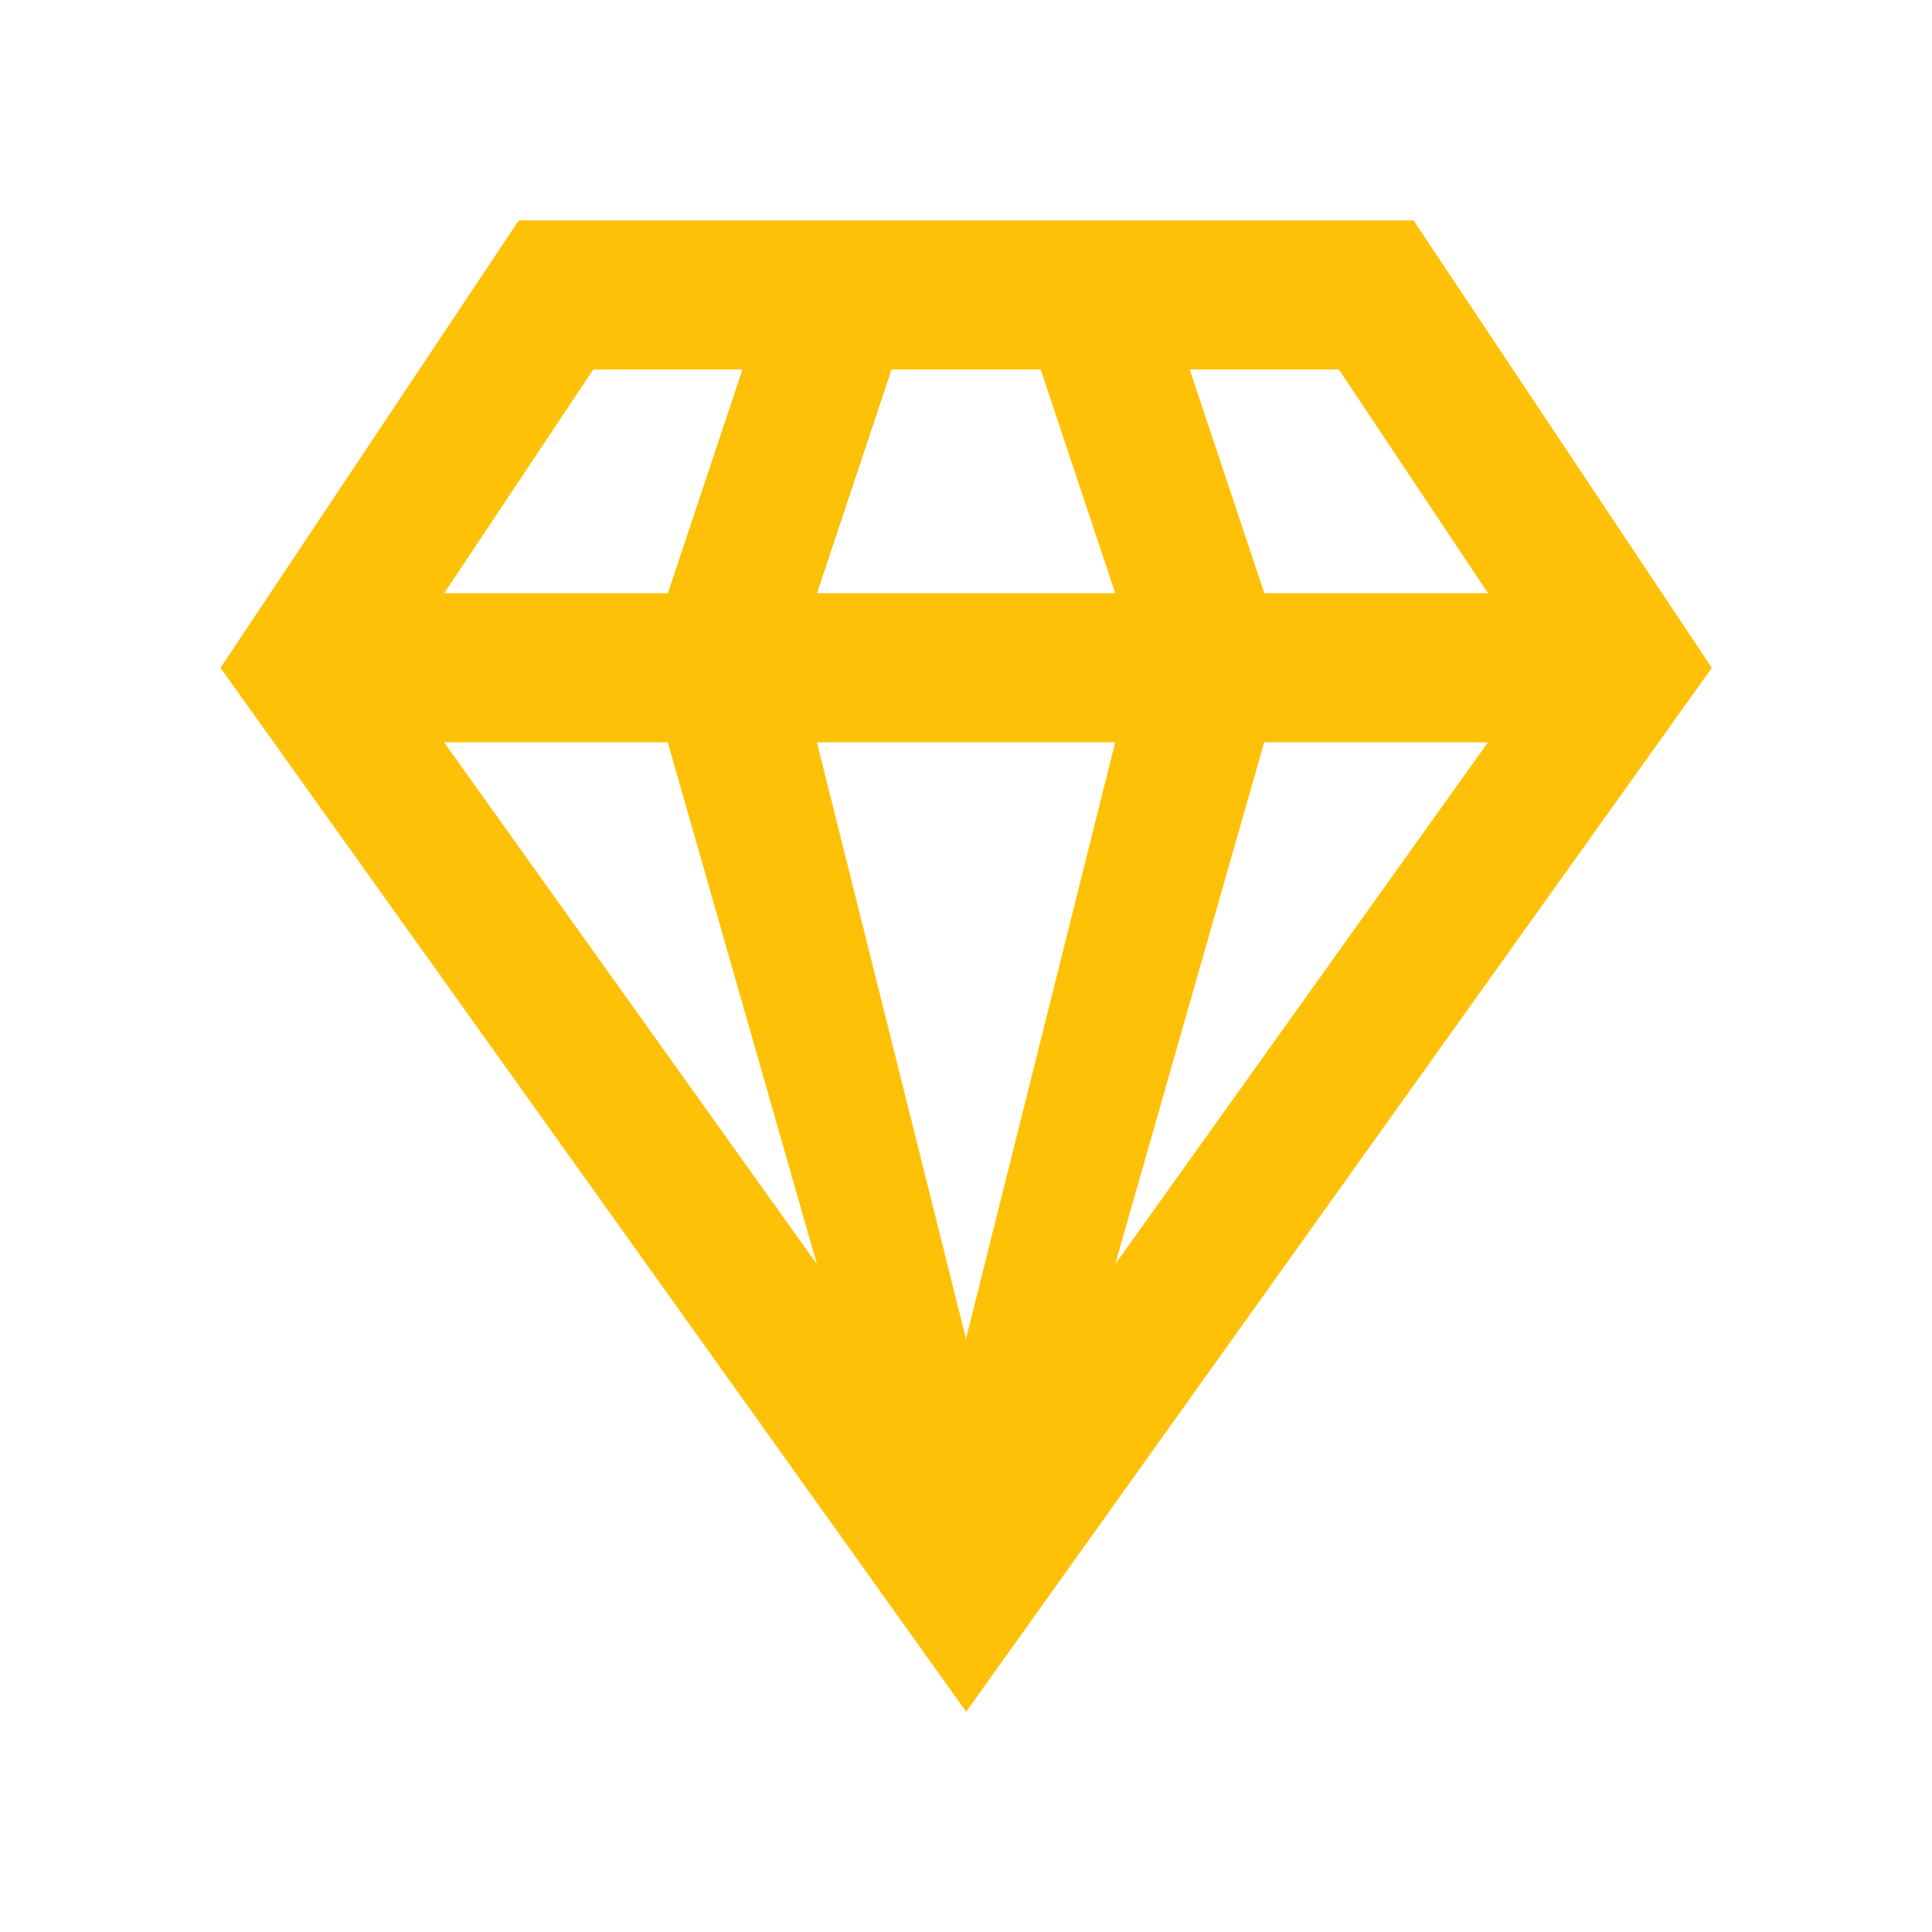
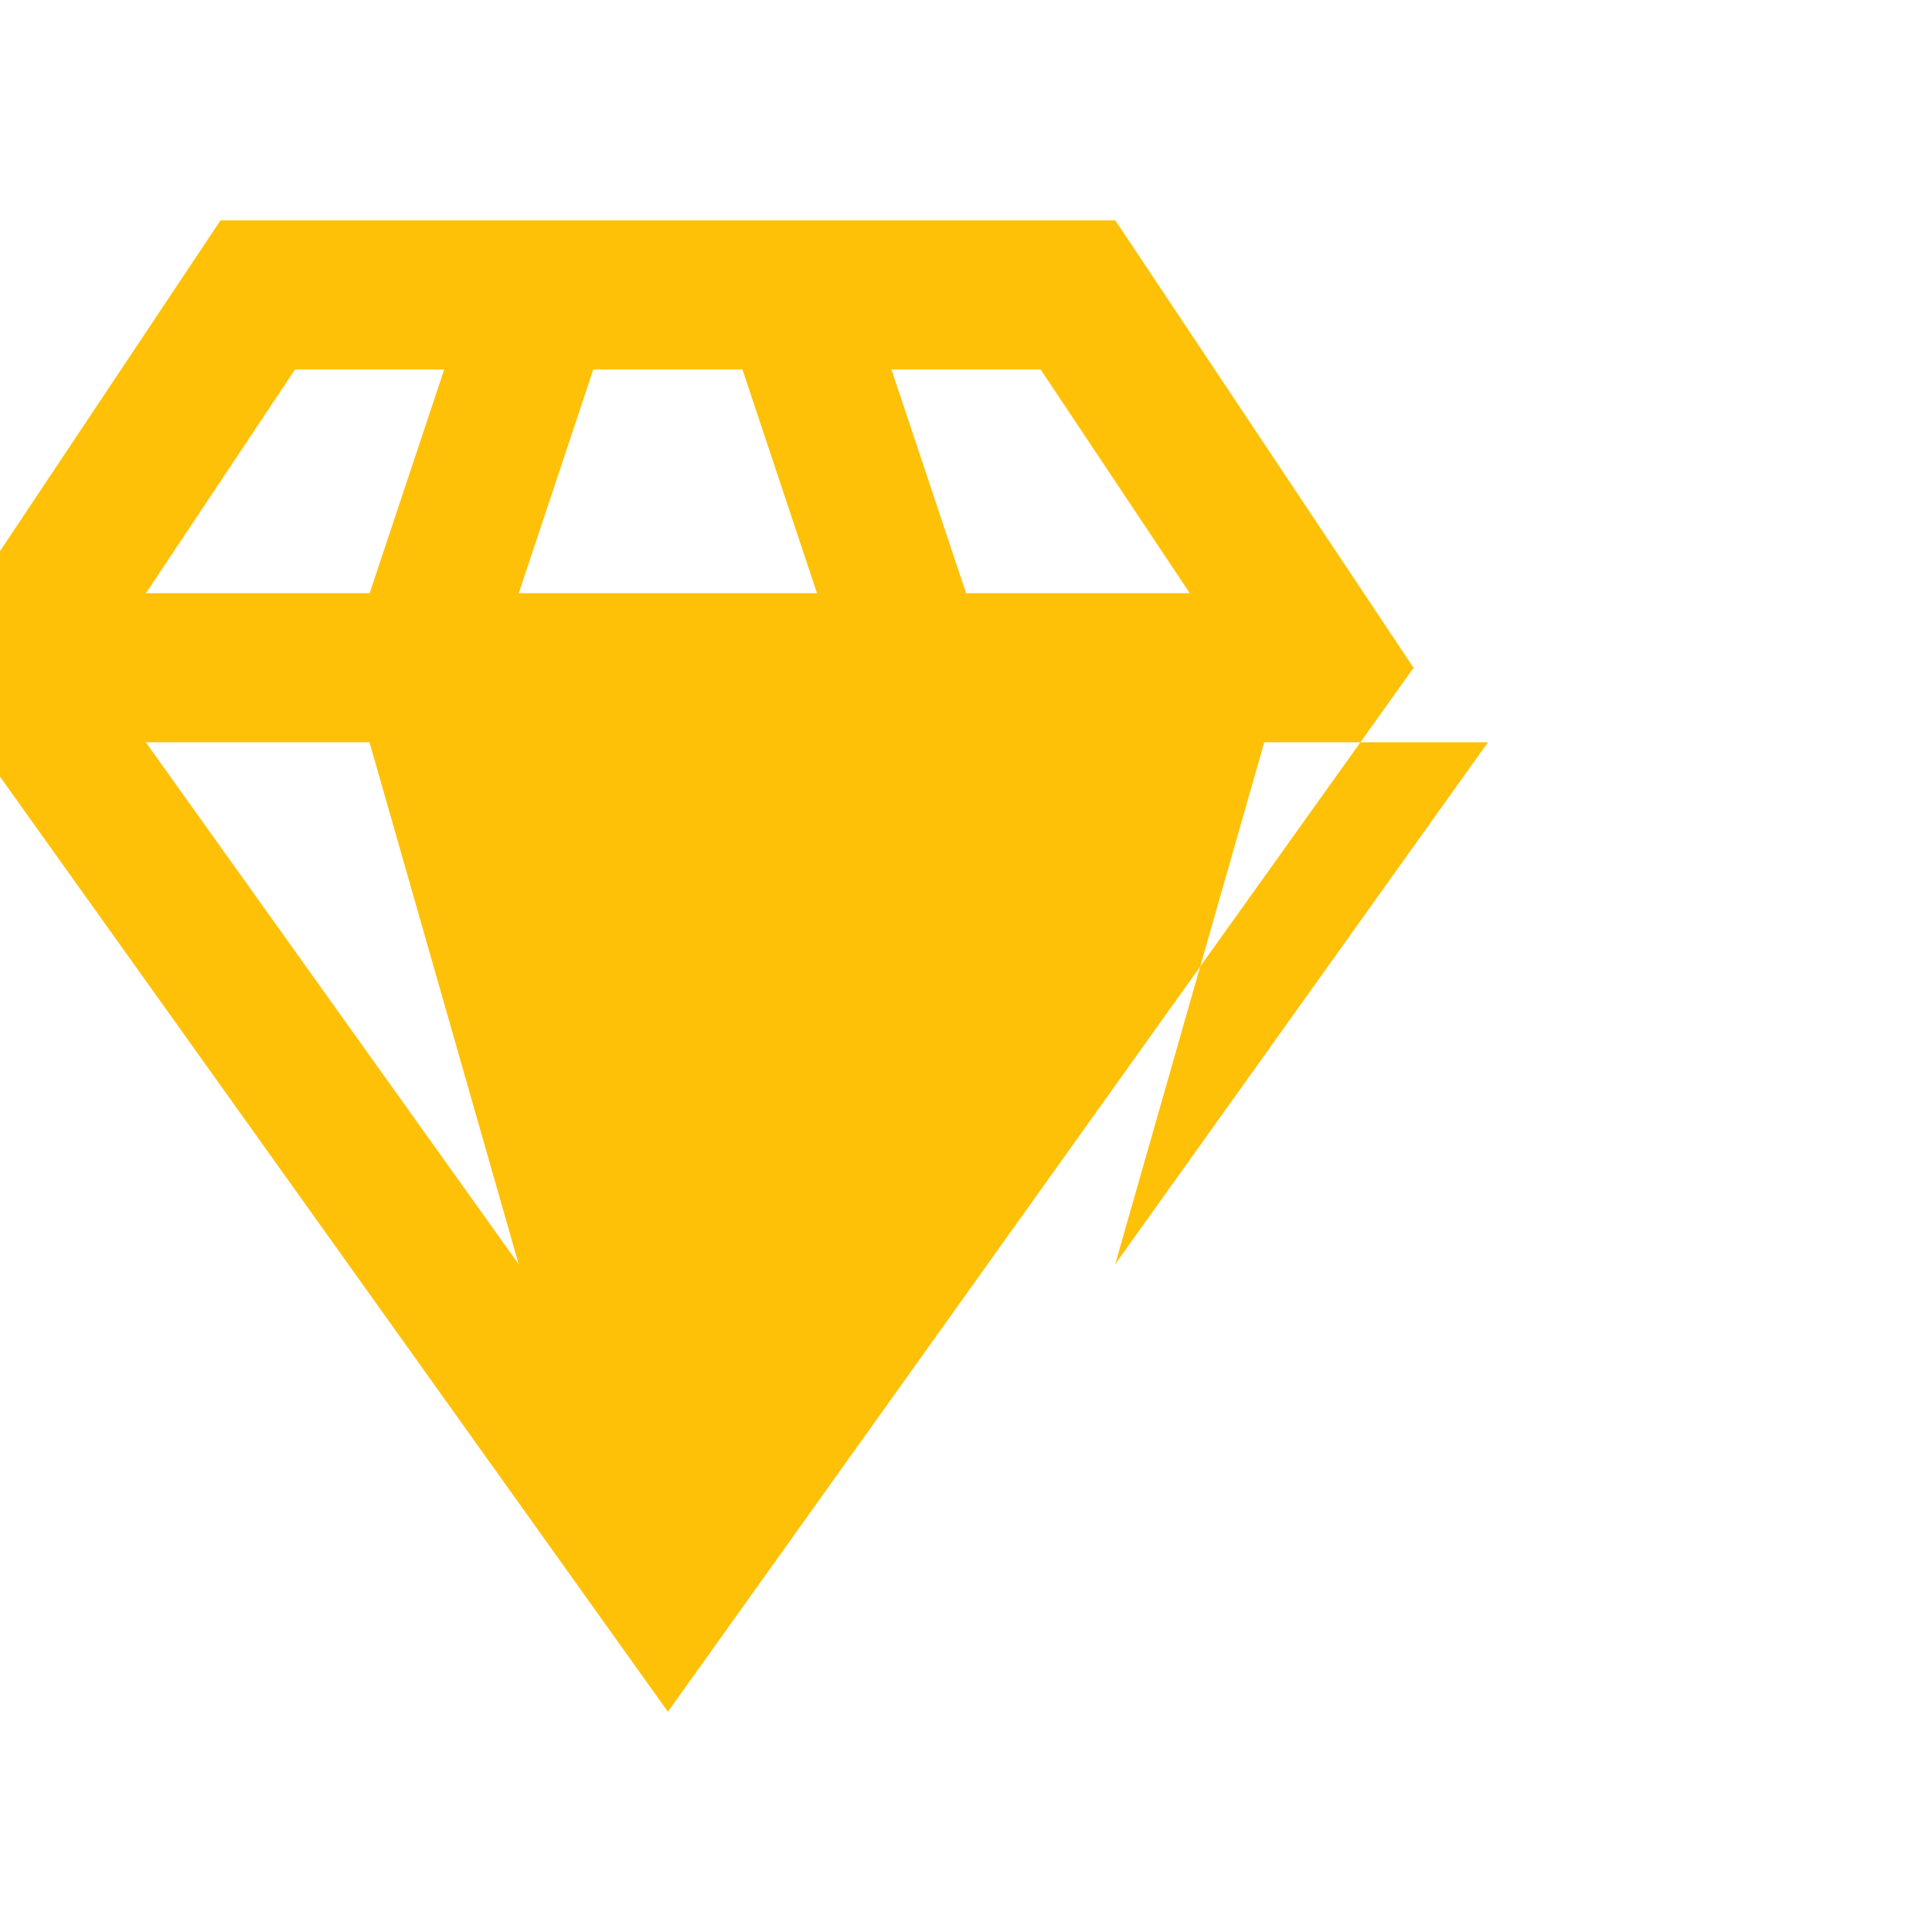
<svg xmlns="http://www.w3.org/2000/svg" version="1.1" viewBox="0 0 24 24">
-   <path d="m15.705 9.221h2.779l-4.631 6.484m-3.705-6.484h3.705l-1.853 7.41m-6.484-7.41h2.779l1.853 6.484m4.631-11.115h1.853l1.853 2.779h-2.779m-4.631-2.779h1.853l.926 2.779h-3.705m-2.779-2.779h1.853l-.926 2.779h-2.779m.926-4.631-3.705 5.558 9.263 12.968 9.263-12.968-3.705-5.558z" style="fill:#ffc107;stroke-width:.926" />
+   <path d="m15.705 9.221h2.779l-4.631 6.484m-3.705-6.484l-1.853 7.41m-6.484-7.41h2.779l1.853 6.484m4.631-11.115h1.853l1.853 2.779h-2.779m-4.631-2.779h1.853l.926 2.779h-3.705m-2.779-2.779h1.853l-.926 2.779h-2.779m.926-4.631-3.705 5.558 9.263 12.968 9.263-12.968-3.705-5.558z" style="fill:#ffc107;stroke-width:.926" />
</svg>